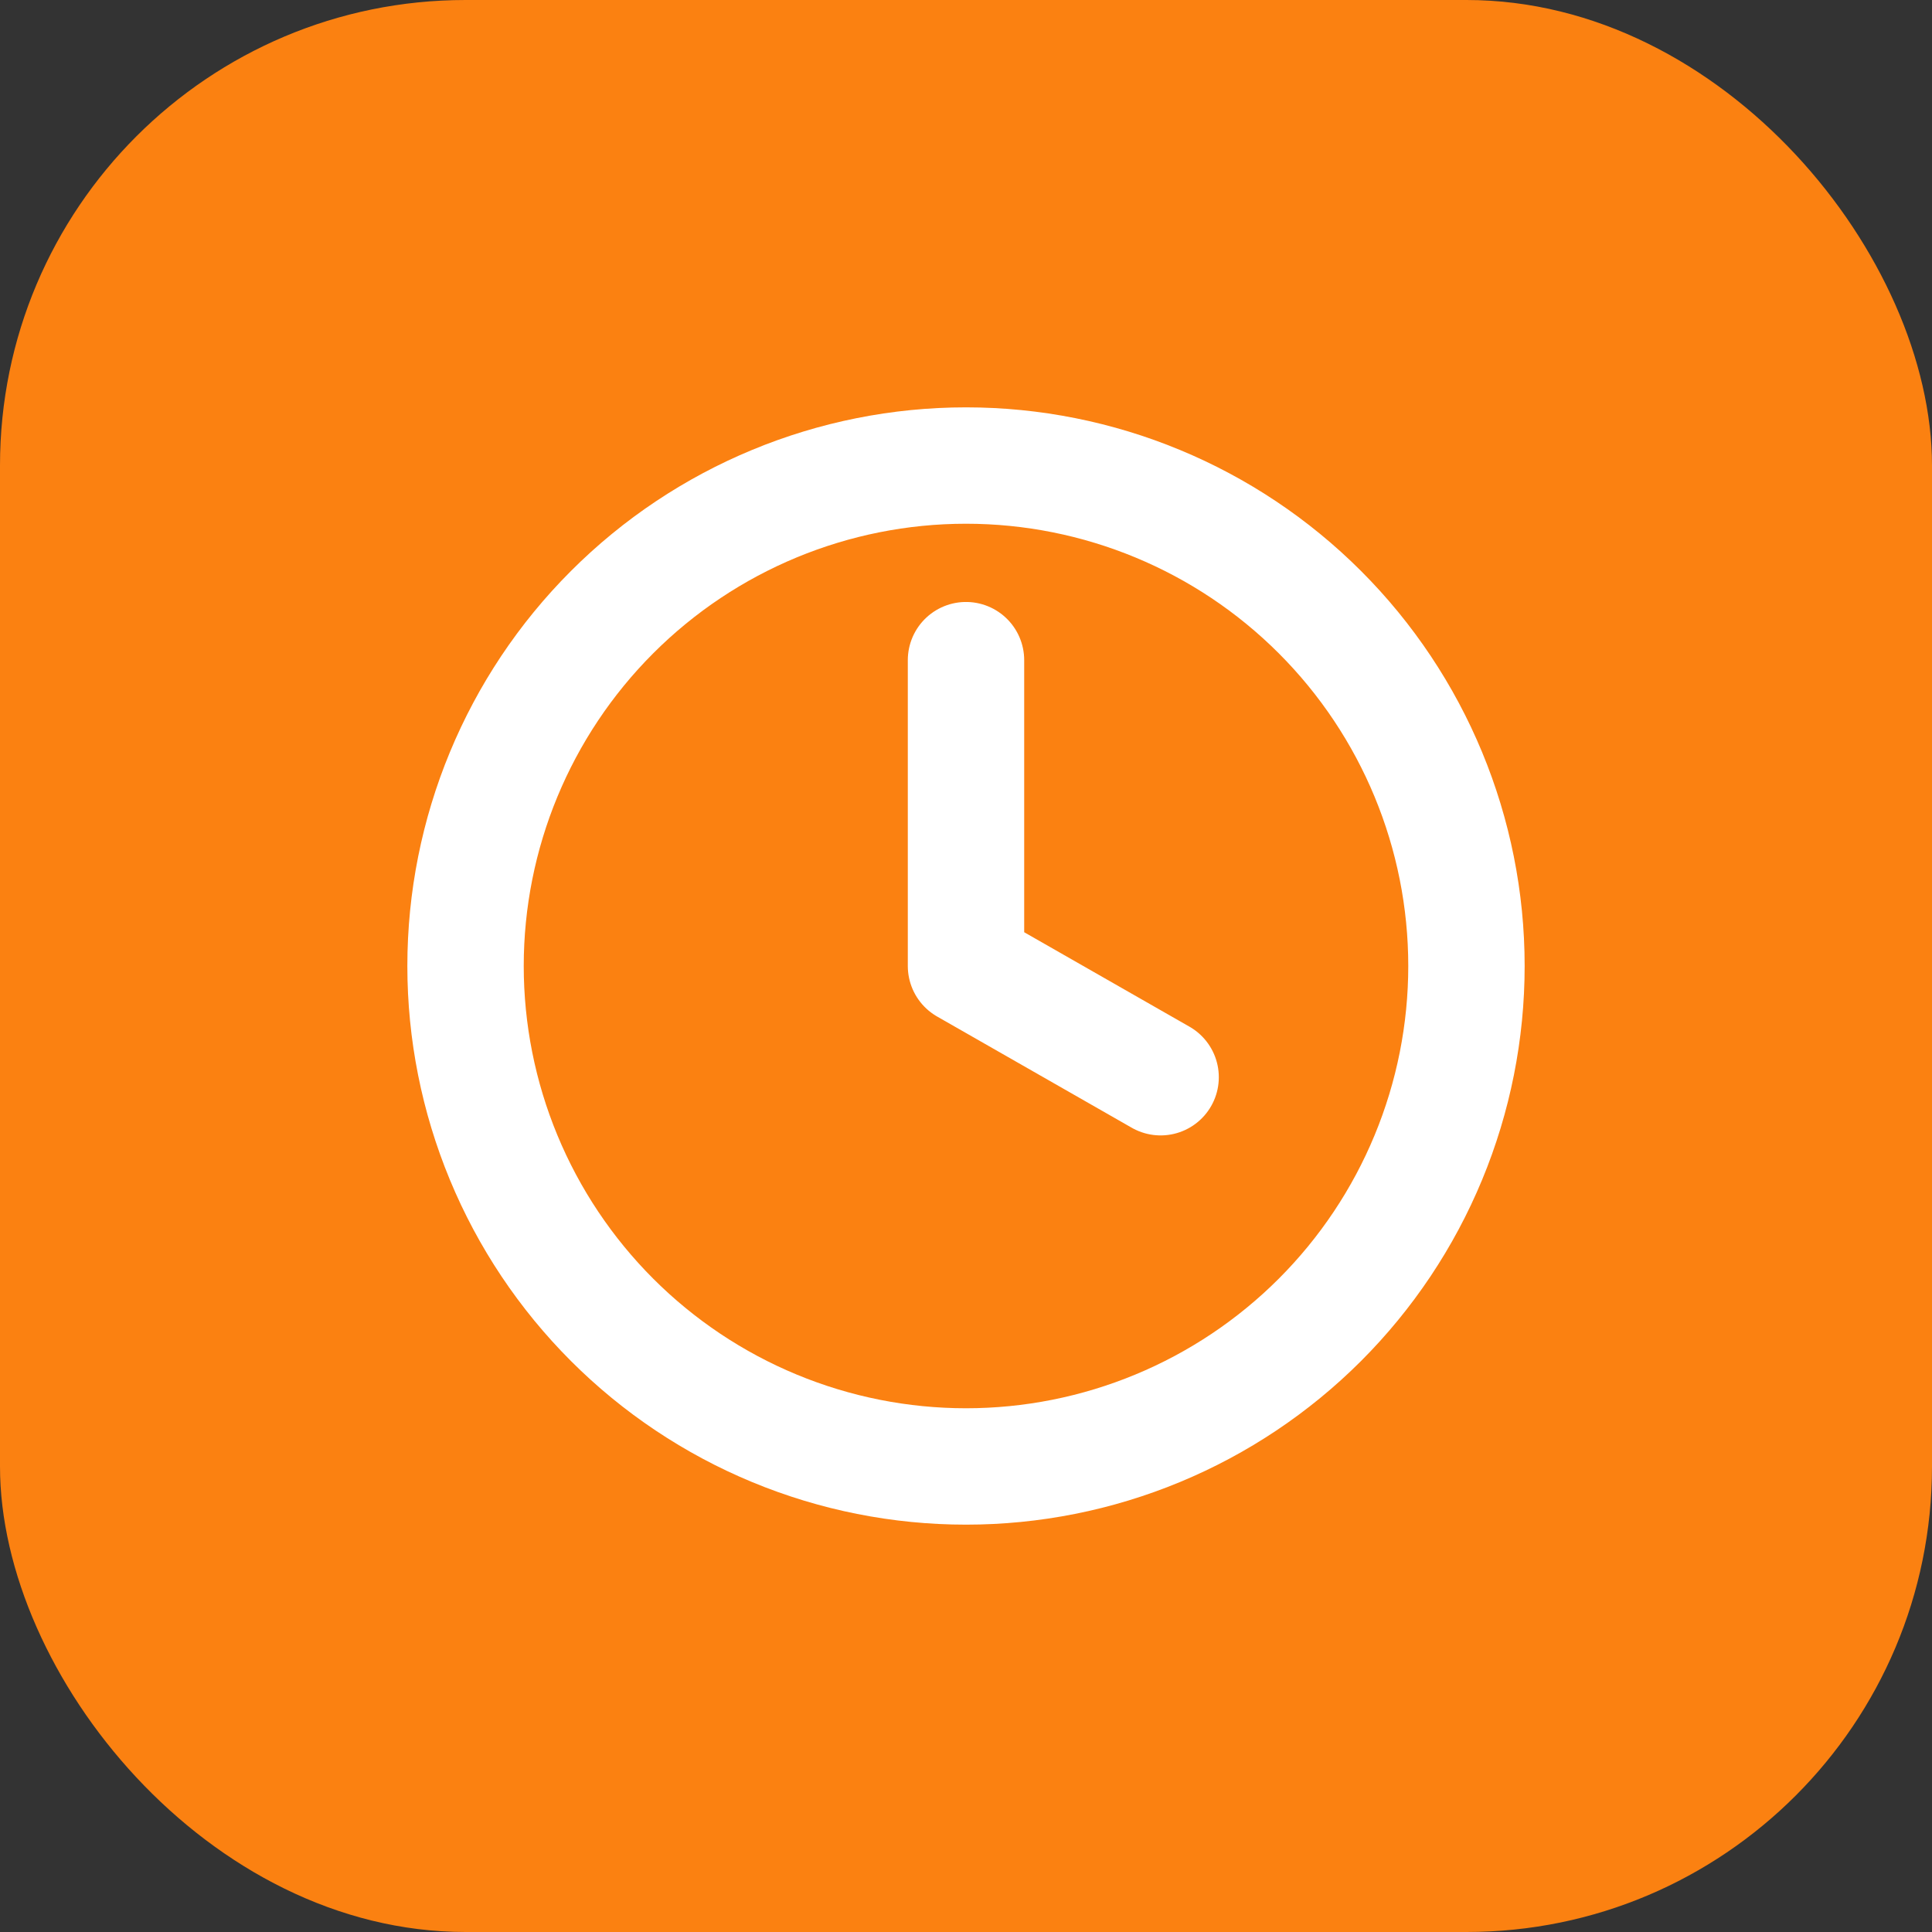
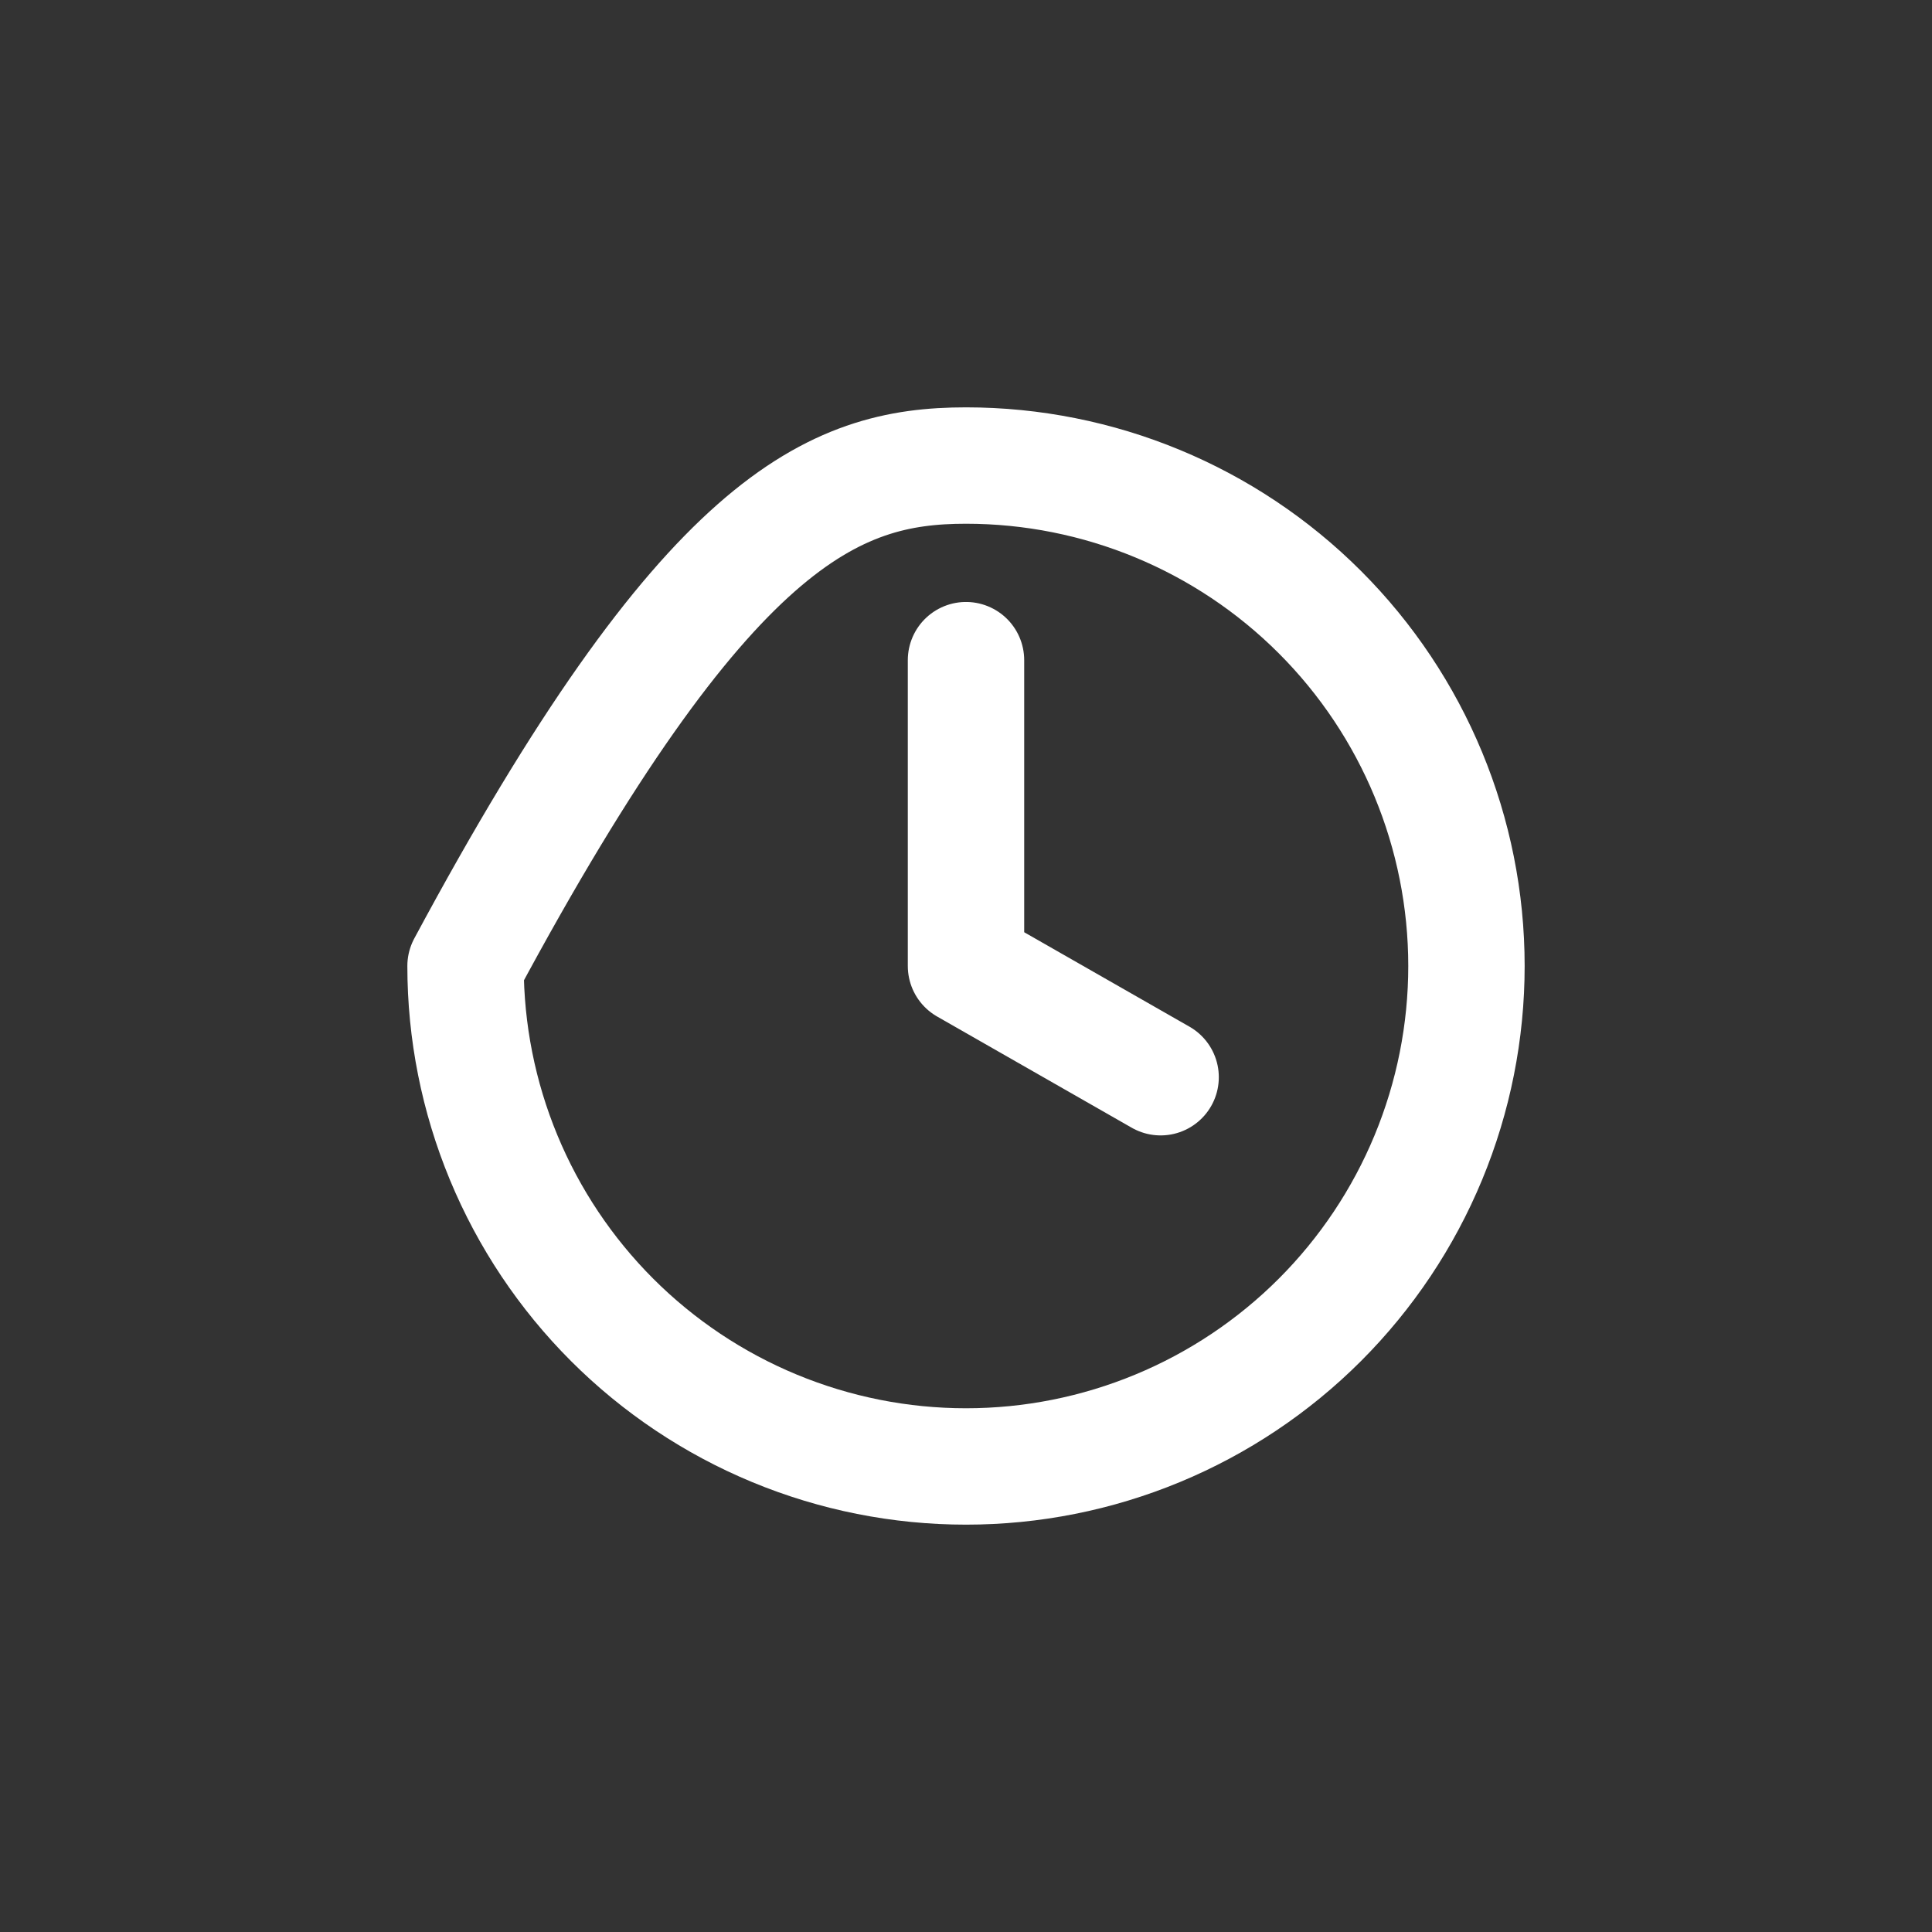
<svg xmlns="http://www.w3.org/2000/svg" width="83" height="83" viewBox="0 0 83 83" fill="none">
  <rect x="0" y="0" width="83" height="83" fill="#333333" stroke="none" />
  <g id="Icon">
-     <rect id="Background" width="83" height="83" rx="20" fill="#FB8111" />
-     <path id="Vector" d="M41.5 28.361V41.5L49.861 46.278M63 41.5C63 44.323 62.444 47.119 61.363 49.728C60.283 52.336 58.699 54.706 56.703 56.703C54.706 58.699 52.336 60.283 49.728 61.363C47.119 62.444 44.323 63 41.5 63C38.677 63 35.881 62.444 33.272 61.363C30.664 60.283 28.294 58.699 26.297 56.703C24.301 54.706 22.717 52.336 21.637 49.728C20.556 47.119 20 44.323 20 41.5C20 35.798 22.265 30.329 26.297 26.297C30.329 22.265 35.798 20 41.5 20C47.202 20 52.671 22.265 56.703 26.297C60.735 30.329 63 35.798 63 41.5Z" stroke="white" stroke-width="5" stroke-linecap="round" stroke-linejoin="round" />
+     <path id="Vector" d="M41.5 28.361V41.5L49.861 46.278M63 41.5C63 44.323 62.444 47.119 61.363 49.728C60.283 52.336 58.699 54.706 56.703 56.703C54.706 58.699 52.336 60.283 49.728 61.363C47.119 62.444 44.323 63 41.5 63C38.677 63 35.881 62.444 33.272 61.363C30.664 60.283 28.294 58.699 26.297 56.703C24.301 54.706 22.717 52.336 21.637 49.728C20.556 47.119 20 44.323 20 41.5C30.329 22.265 35.798 20 41.5 20C47.202 20 52.671 22.265 56.703 26.297C60.735 30.329 63 35.798 63 41.5Z" stroke="white" stroke-width="5" stroke-linecap="round" stroke-linejoin="round" />
  </g>
</svg>